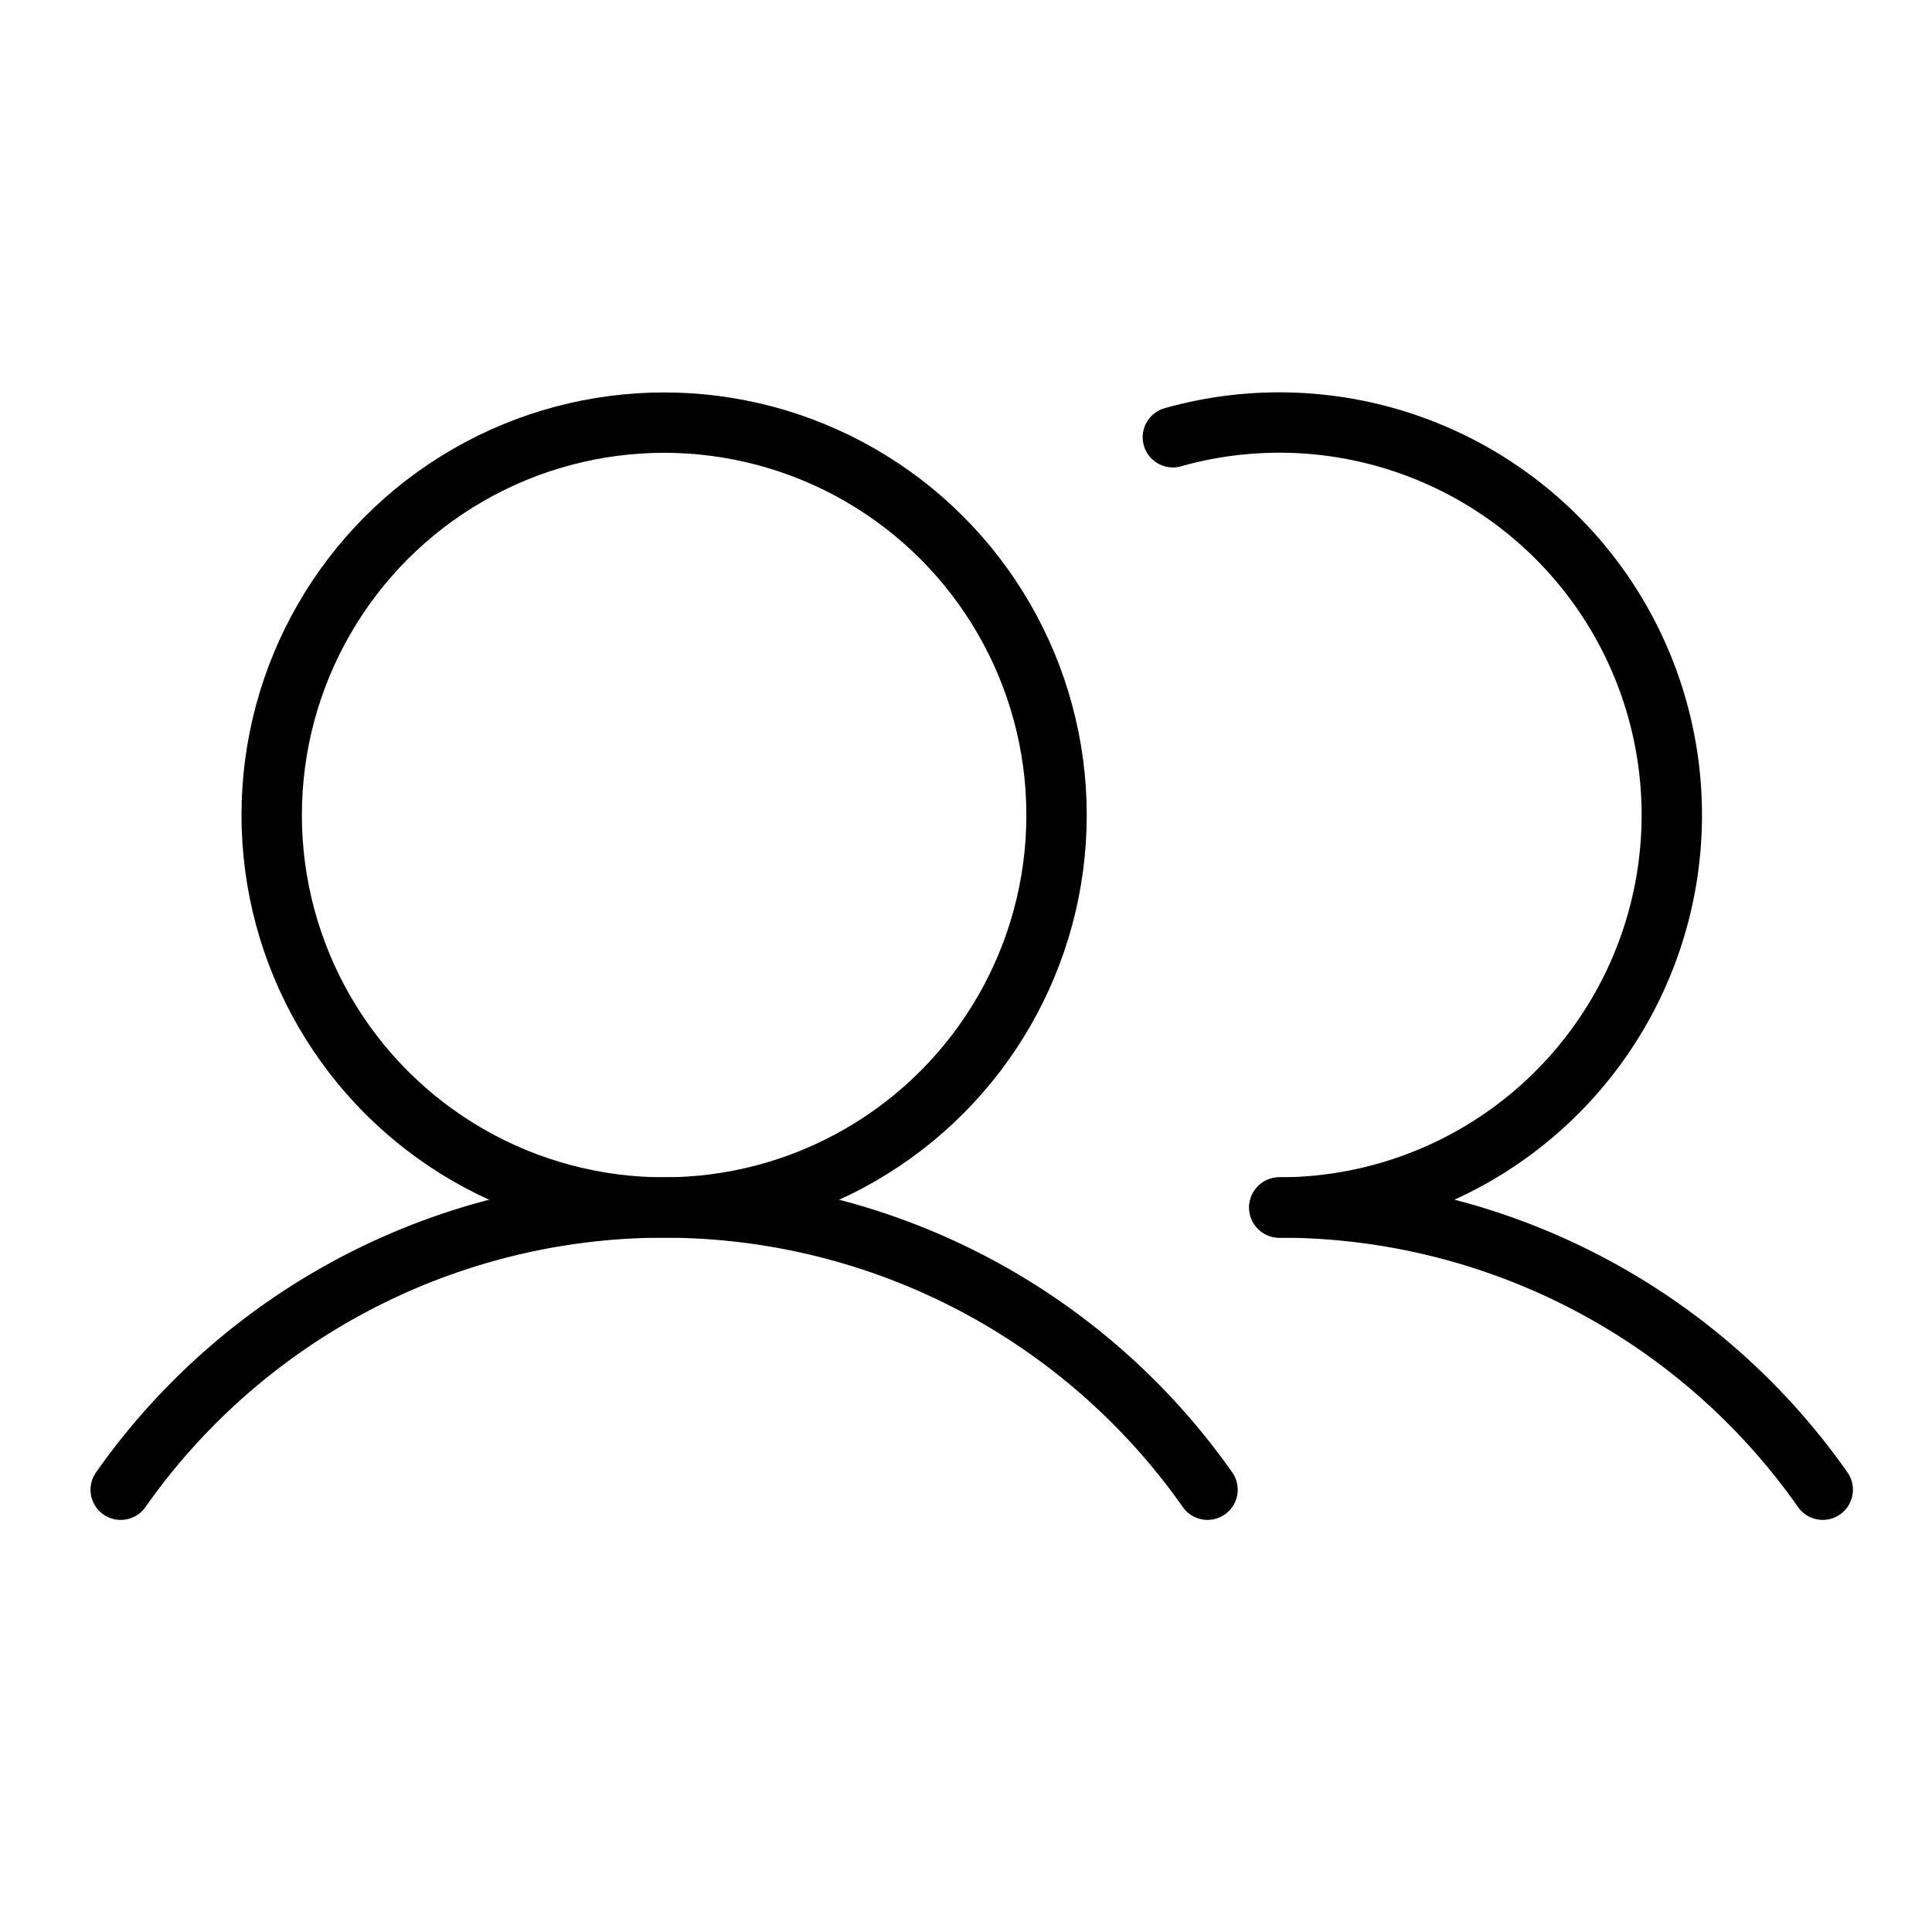
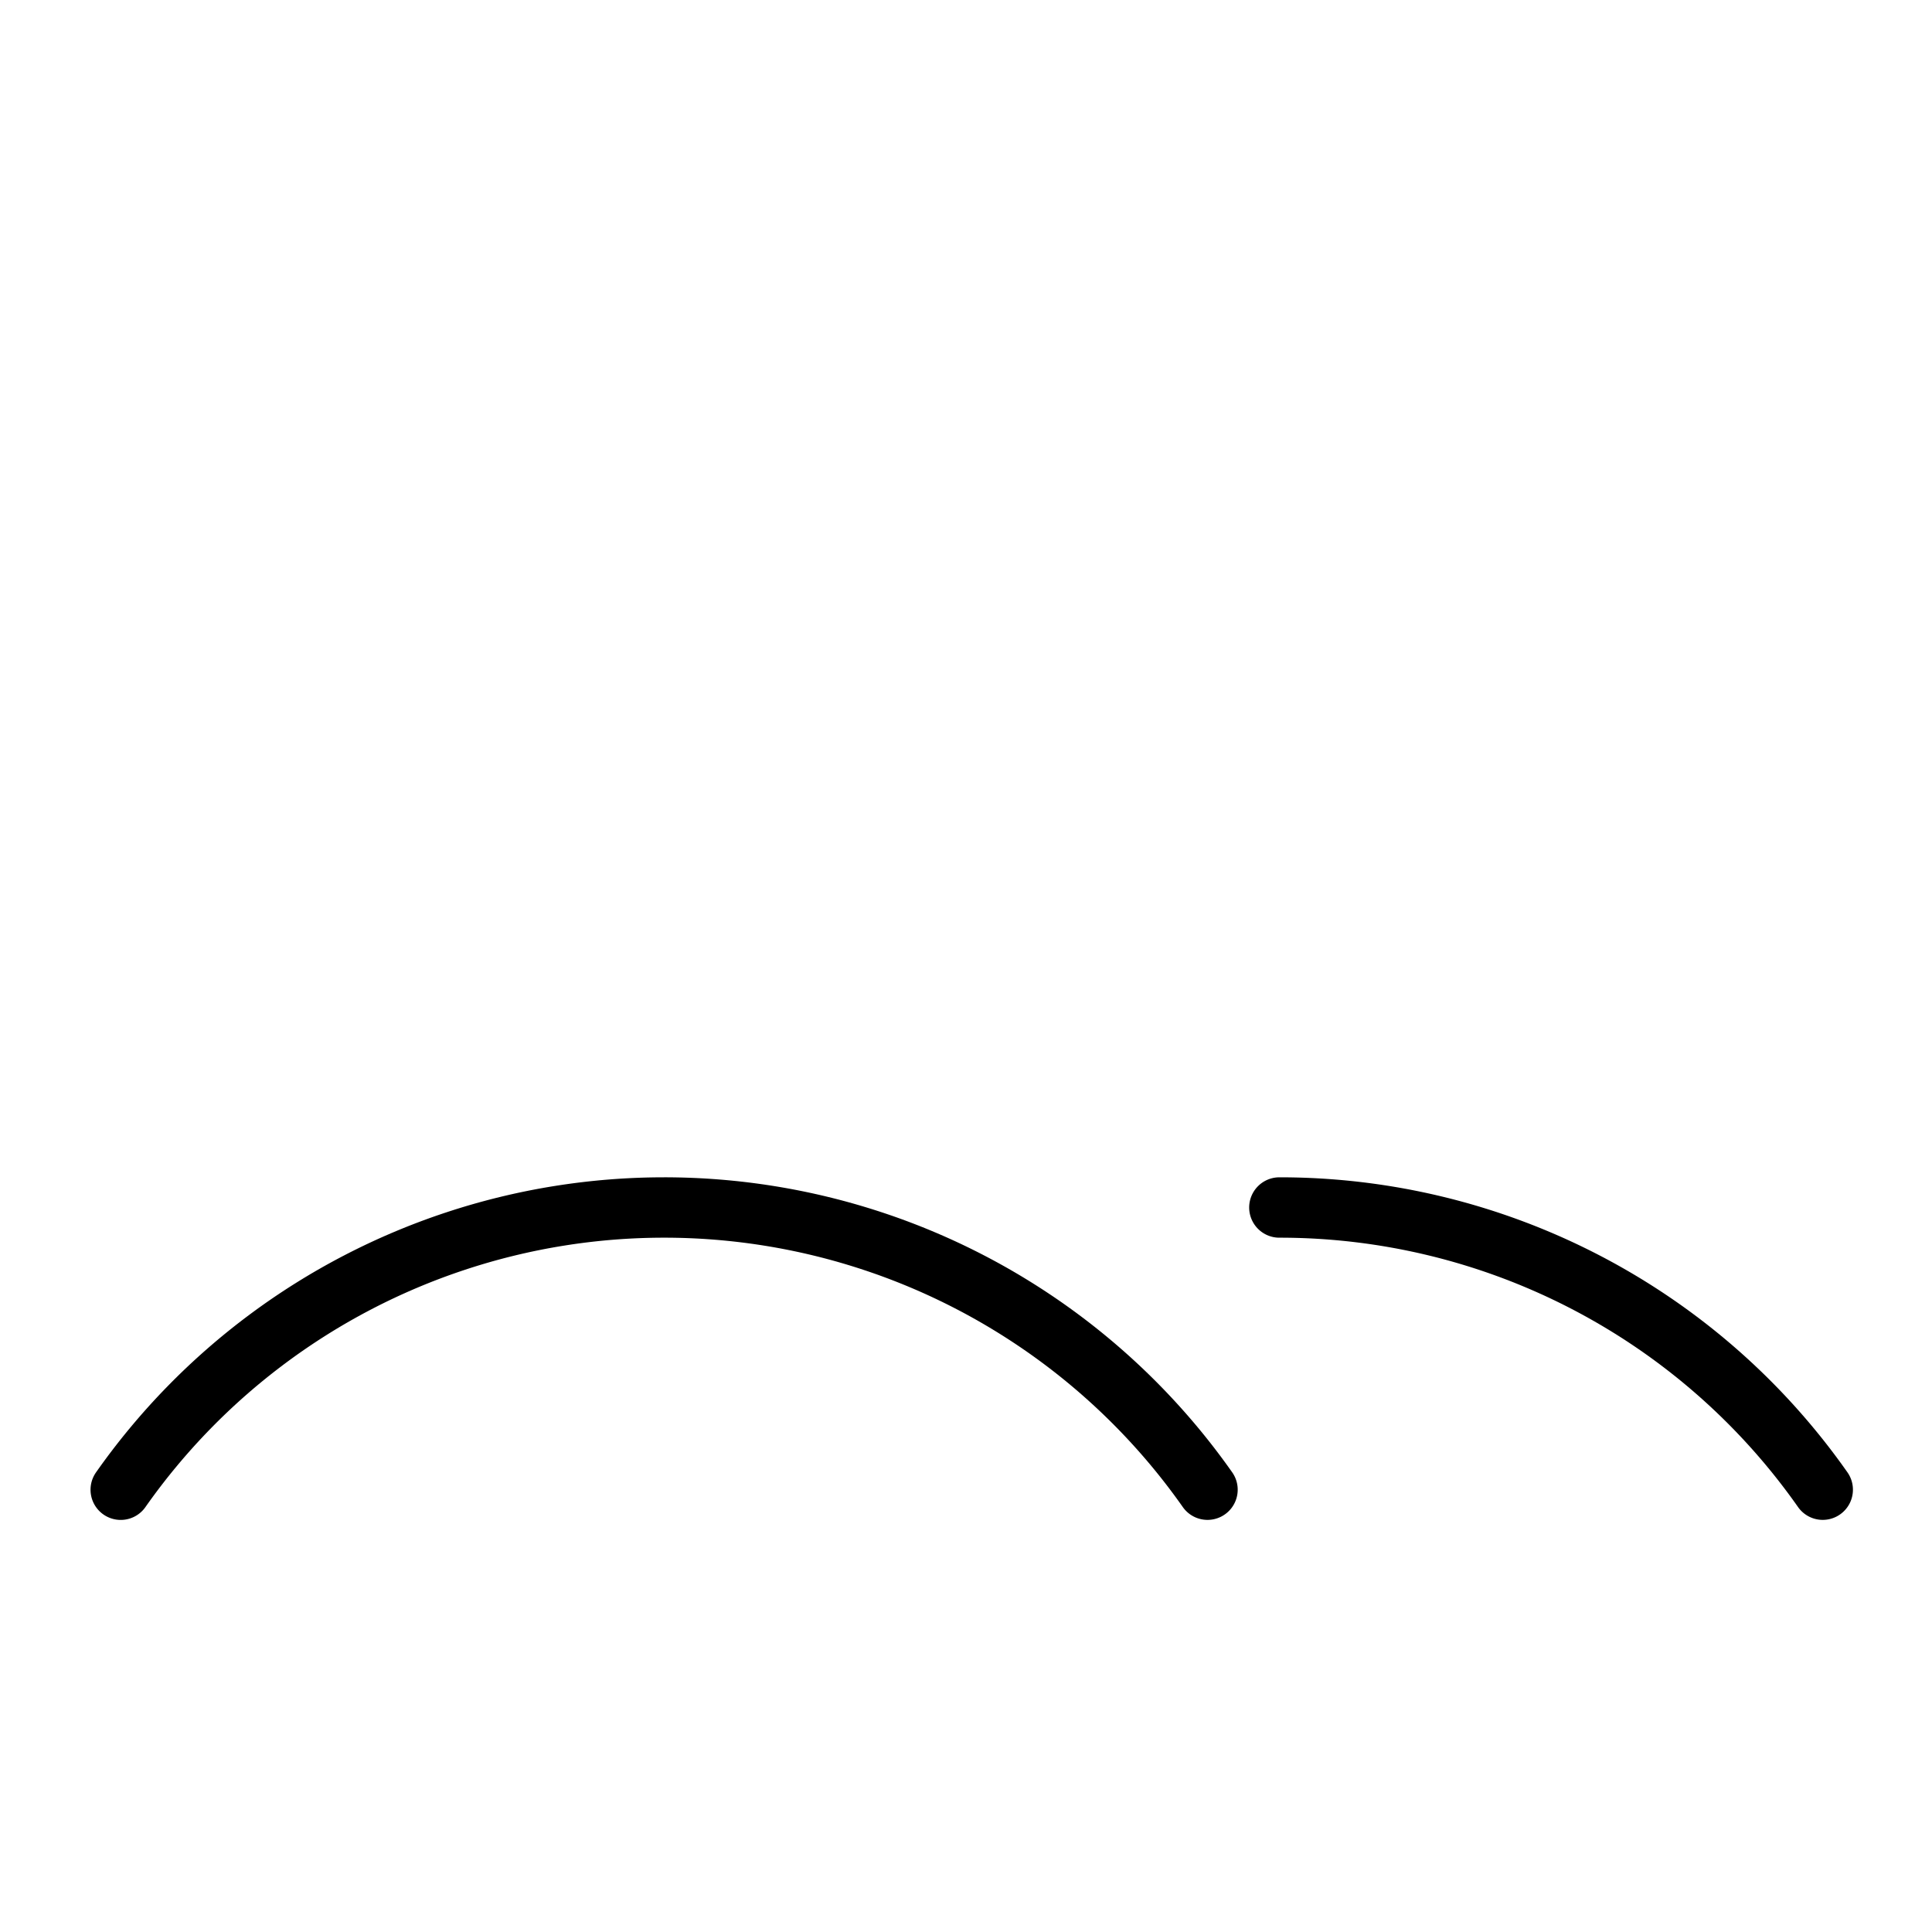
<svg xmlns="http://www.w3.org/2000/svg" width="1em" height="1em" fill="currentColor" viewBox="0 0 256 256" class="IconItem_icon__cHlgr">
  <rect width="256" height="256" fill="none" />
-   <circle cx="88" cy="108" r="52" fill="none" stroke="currentColor" stroke-linecap="round" stroke-linejoin="round" stroke-width="8" />
-   <path d="M155.413,57.937A52.006,52.006,0,1,1,169.522,160" fill="none" stroke="currentColor" stroke-linecap="round" stroke-linejoin="round" stroke-width="8" />
  <path d="M15.996,197.397a88.017,88.017,0,0,1,144.005-.005" fill="none" stroke="currentColor" stroke-linecap="round" stroke-linejoin="round" stroke-width="8" />
  <path d="M169.522,160a87.895,87.895,0,0,1,72,37.391" fill="none" stroke="currentColor" stroke-linecap="round" stroke-linejoin="round" stroke-width="8" />
</svg>